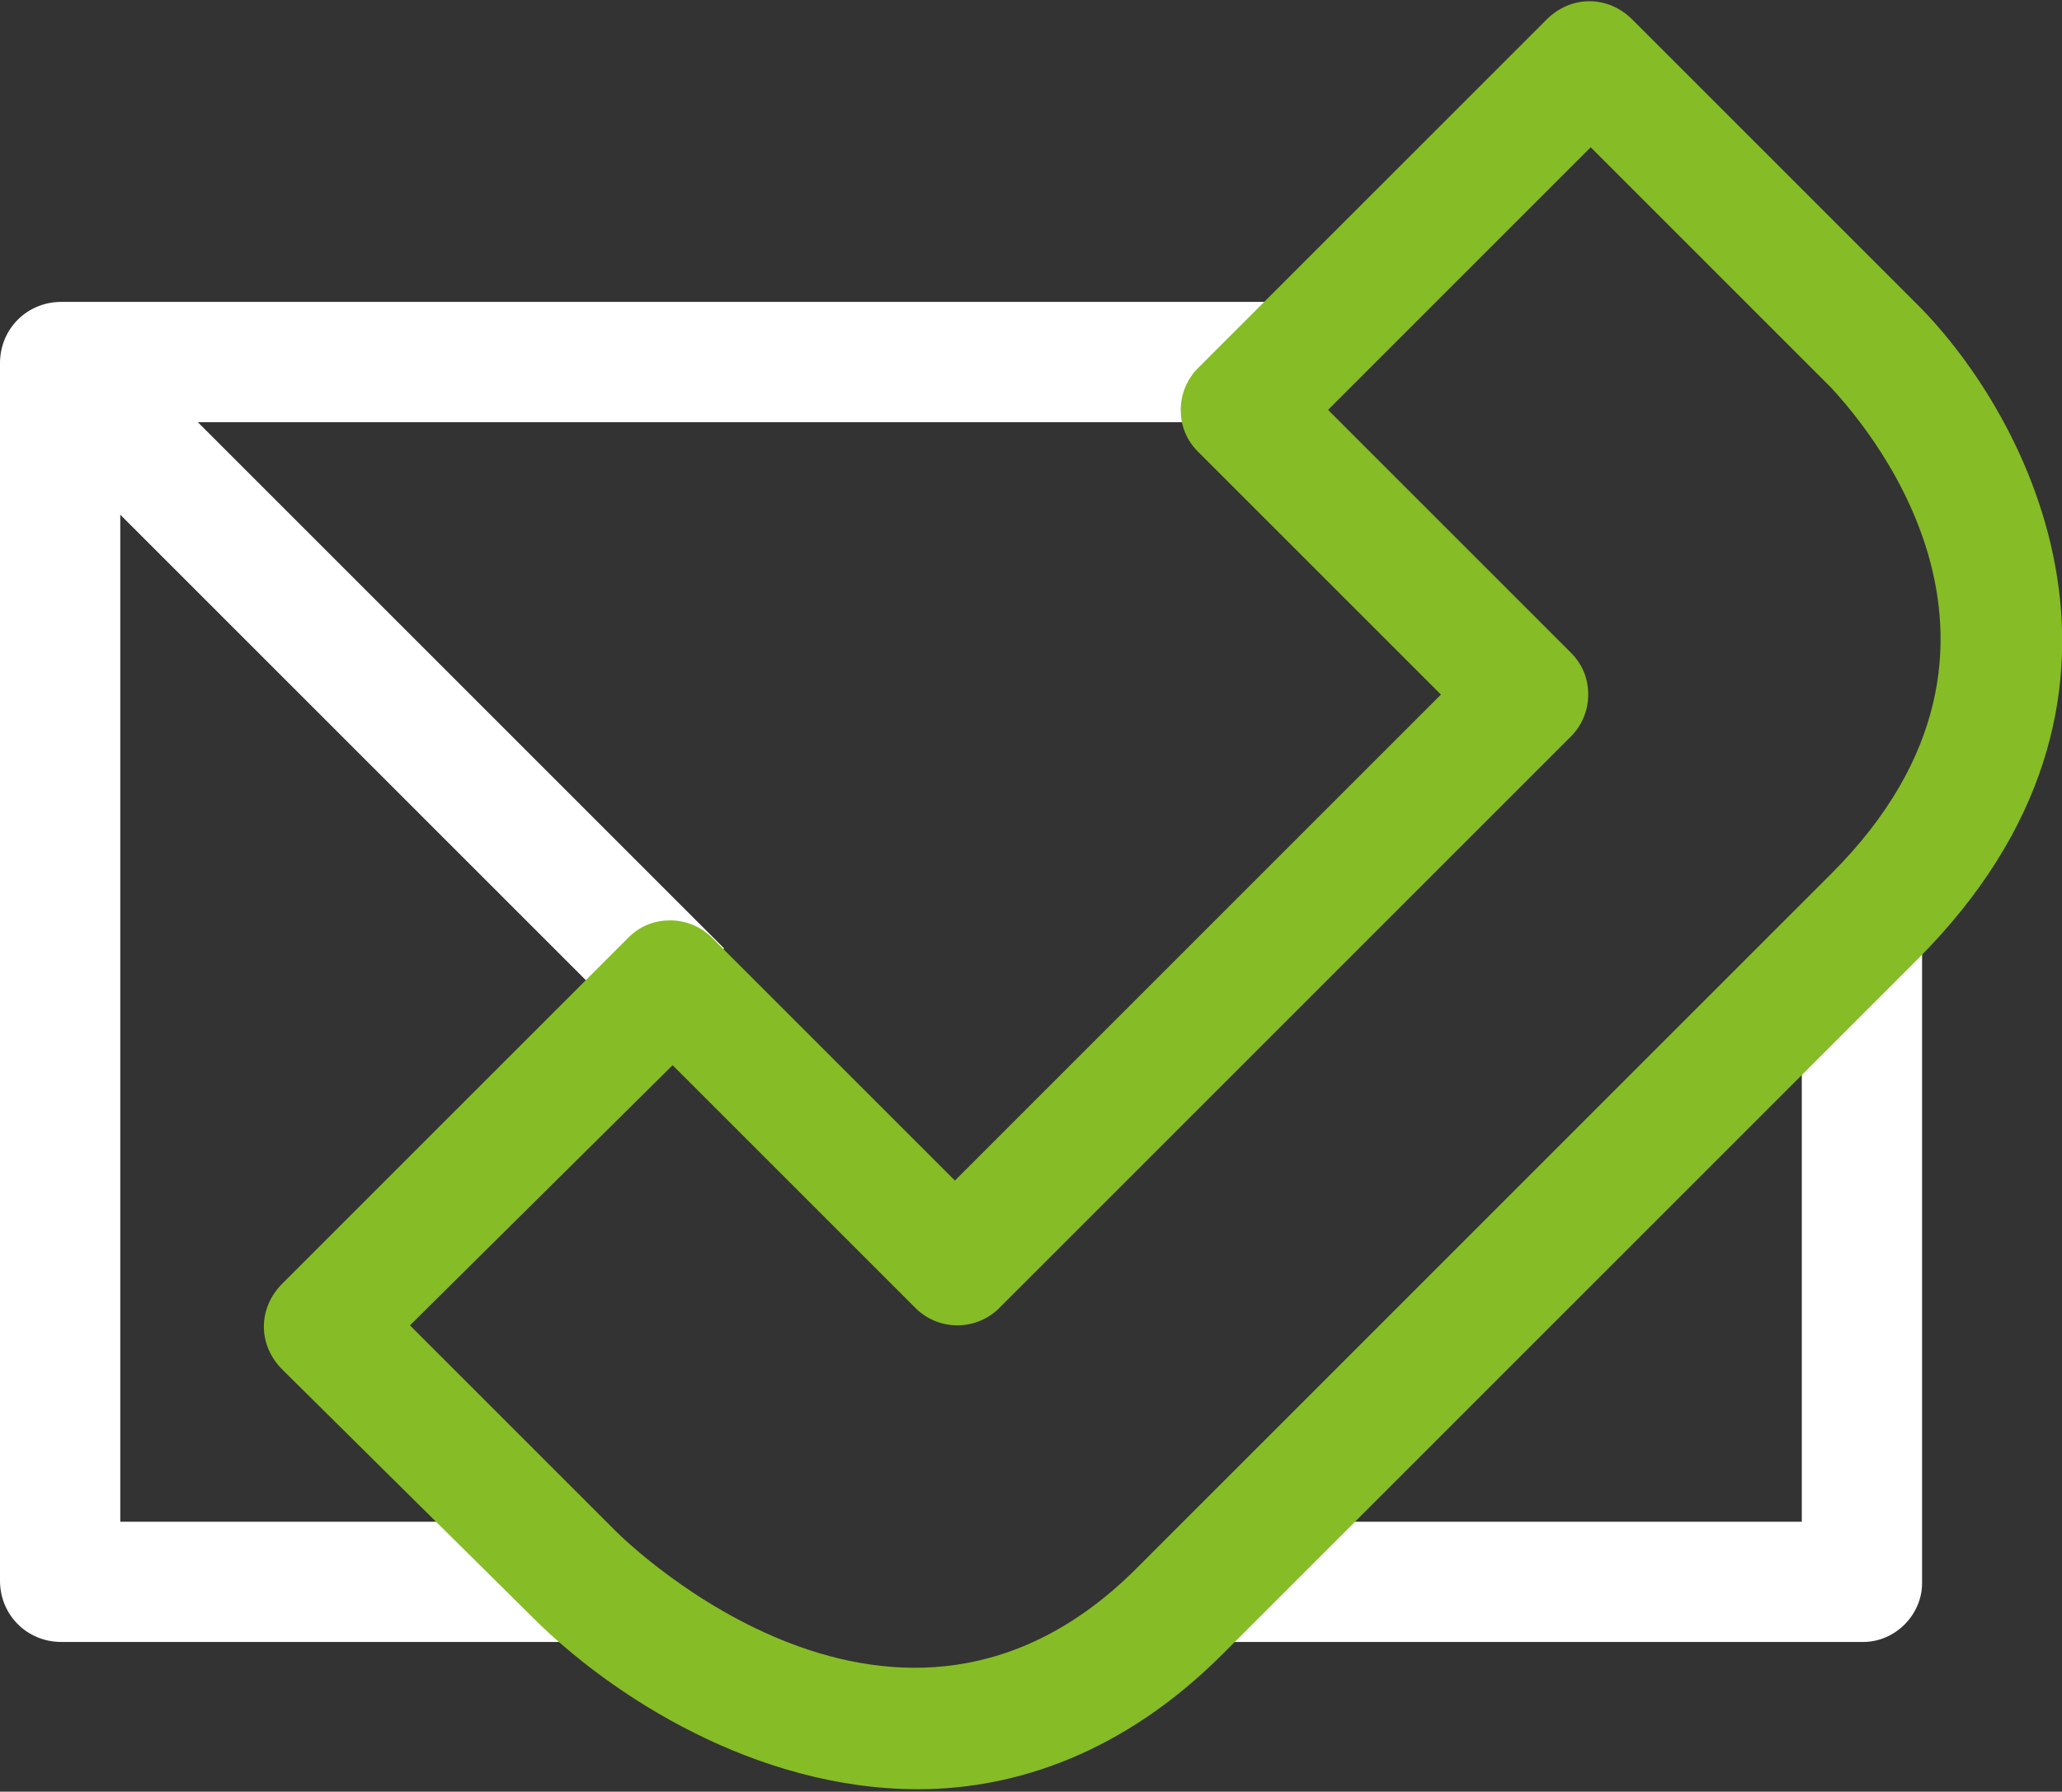
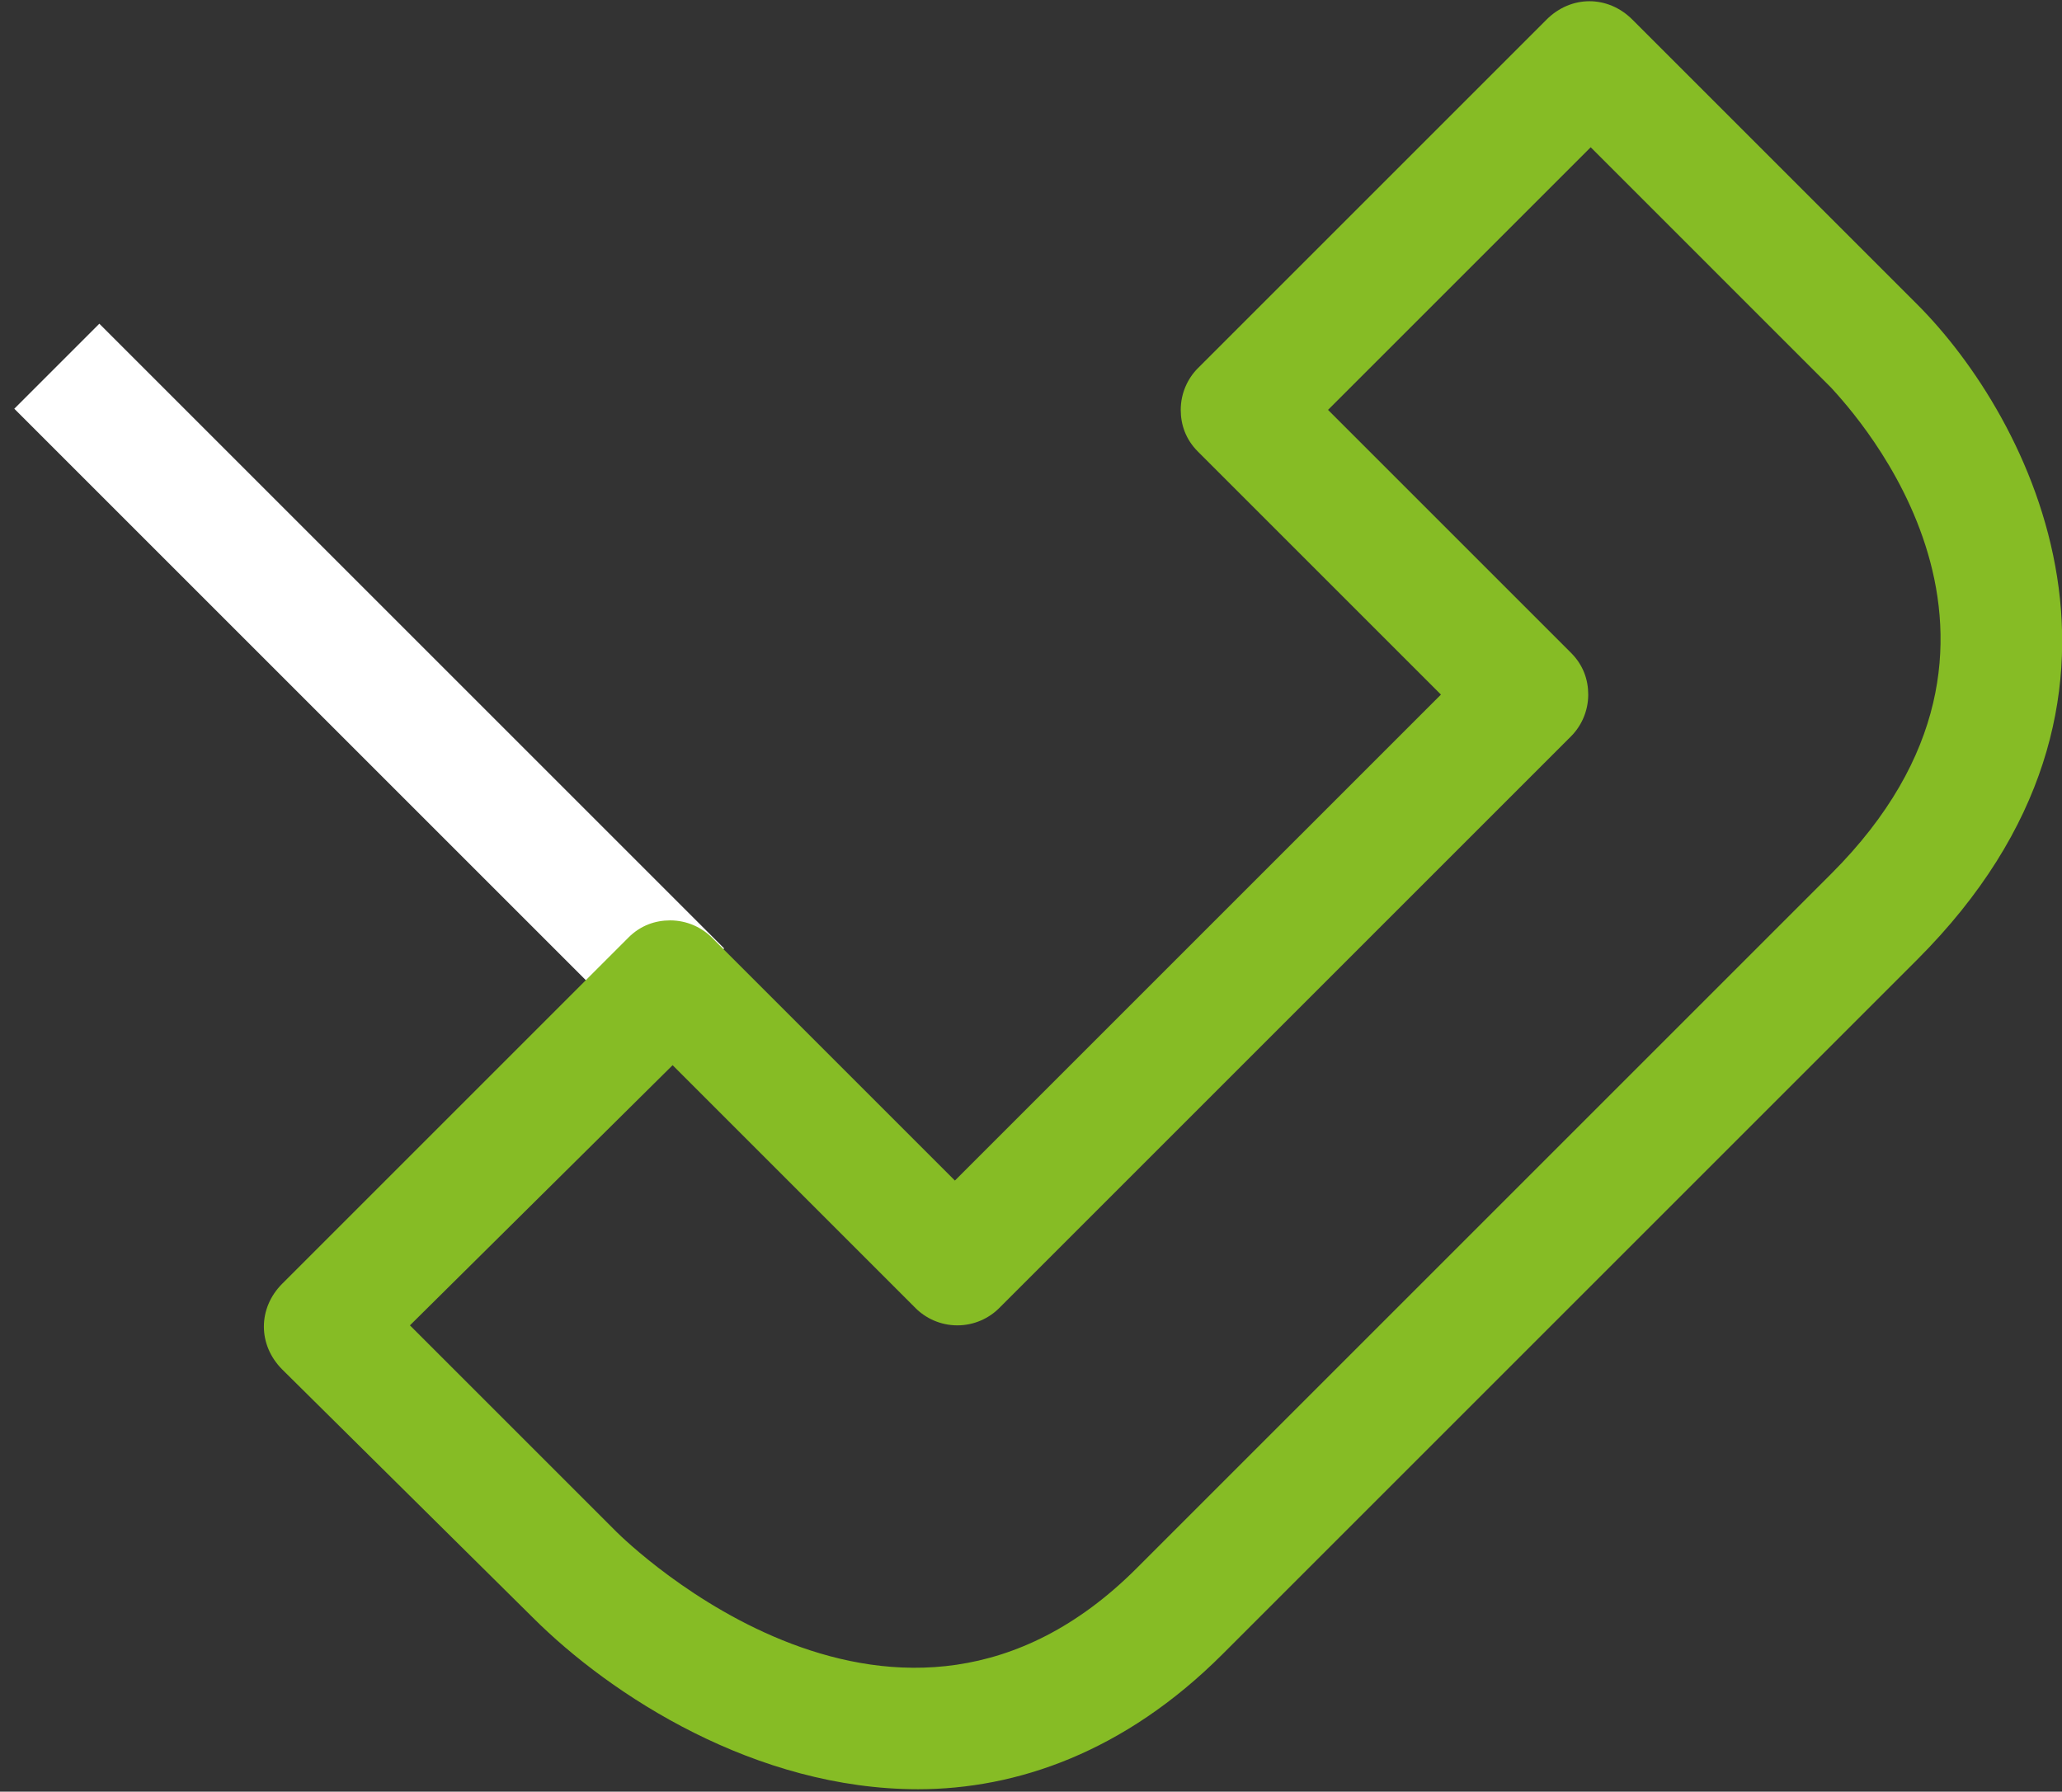
<svg xmlns="http://www.w3.org/2000/svg" version="1.1" id="Layer_1" x="0px" y="0px" width="84px" height="73px" viewBox="0 0 84 73" style="enable-background:new 0 0 84 73;" xml:space="preserve">
  <rect x="0" y="0" width="84" height="73" fill="#333333" stroke="none" />
  <style type="text/css">
	.st0{fill:#FFFFFF;}
	.st1{fill:#86BC25;}
</style>
  <g>
-     <path class="st0" d="M75.9,66.9H49.2V62h24.2V37.9h4.9v26.6C78.3,65.8,77.2,66.9,75.9,66.9z" />
-     <path class="st0" d="M23.7,66.9H2.5c-1.4,0-2.5-1.1-2.5-2.5V14.8c0-1.4,1.1-2.5,2.5-2.5h50v4.9H4.9V62h18.8V66.9z" />
    <rect x="12.6" y="9.6" transform="matrix(0.707 -0.707 0.707 0.707 -15.113 18.774)" class="st0" width="4.9" height="36" />
    <g>
      <path class="st1" d="M37.4,72.9c-6.6,0-12.5-3.8-15.7-7l0,0L11.5,55.8c-1-1-1-2.5,0-3.5l14.1-14.1c0.5-0.5,1.1-0.7,1.7-0.7    c0,0,0,0,0,0c0.7,0,1.3,0.3,1.7,0.7l9.9,9.9l19.8-19.8l-9.9-9.9c-0.5-0.5-0.7-1.1-0.7-1.7c0-0.7,0.3-1.3,0.7-1.7L63,0.8    c1-1,2.5-1,3.5,0l11.6,11.6c4.6,4.6,10.6,16.1,0,26.7L49.8,67.4C45.8,71.4,41.4,72.9,37.4,72.9z M25.1,62.4    c0.5,0.5,11.5,11.2,21.2,1.5l28.3-28.3c9.5-9.5,1-18.7,0-19.8L64.8,6L54.1,16.7l9.9,9.9c0.5,0.5,0.7,1.1,0.7,1.7    c0,0.7-0.3,1.3-0.7,1.7L40.7,53.3C40.3,53.7,39.7,54,39,54c0,0,0,0,0,0c-0.7,0-1.3-0.3-1.7-0.7l-9.9-9.9L16.7,54L25.1,62.4z" />
    </g>
  </g>
</svg>